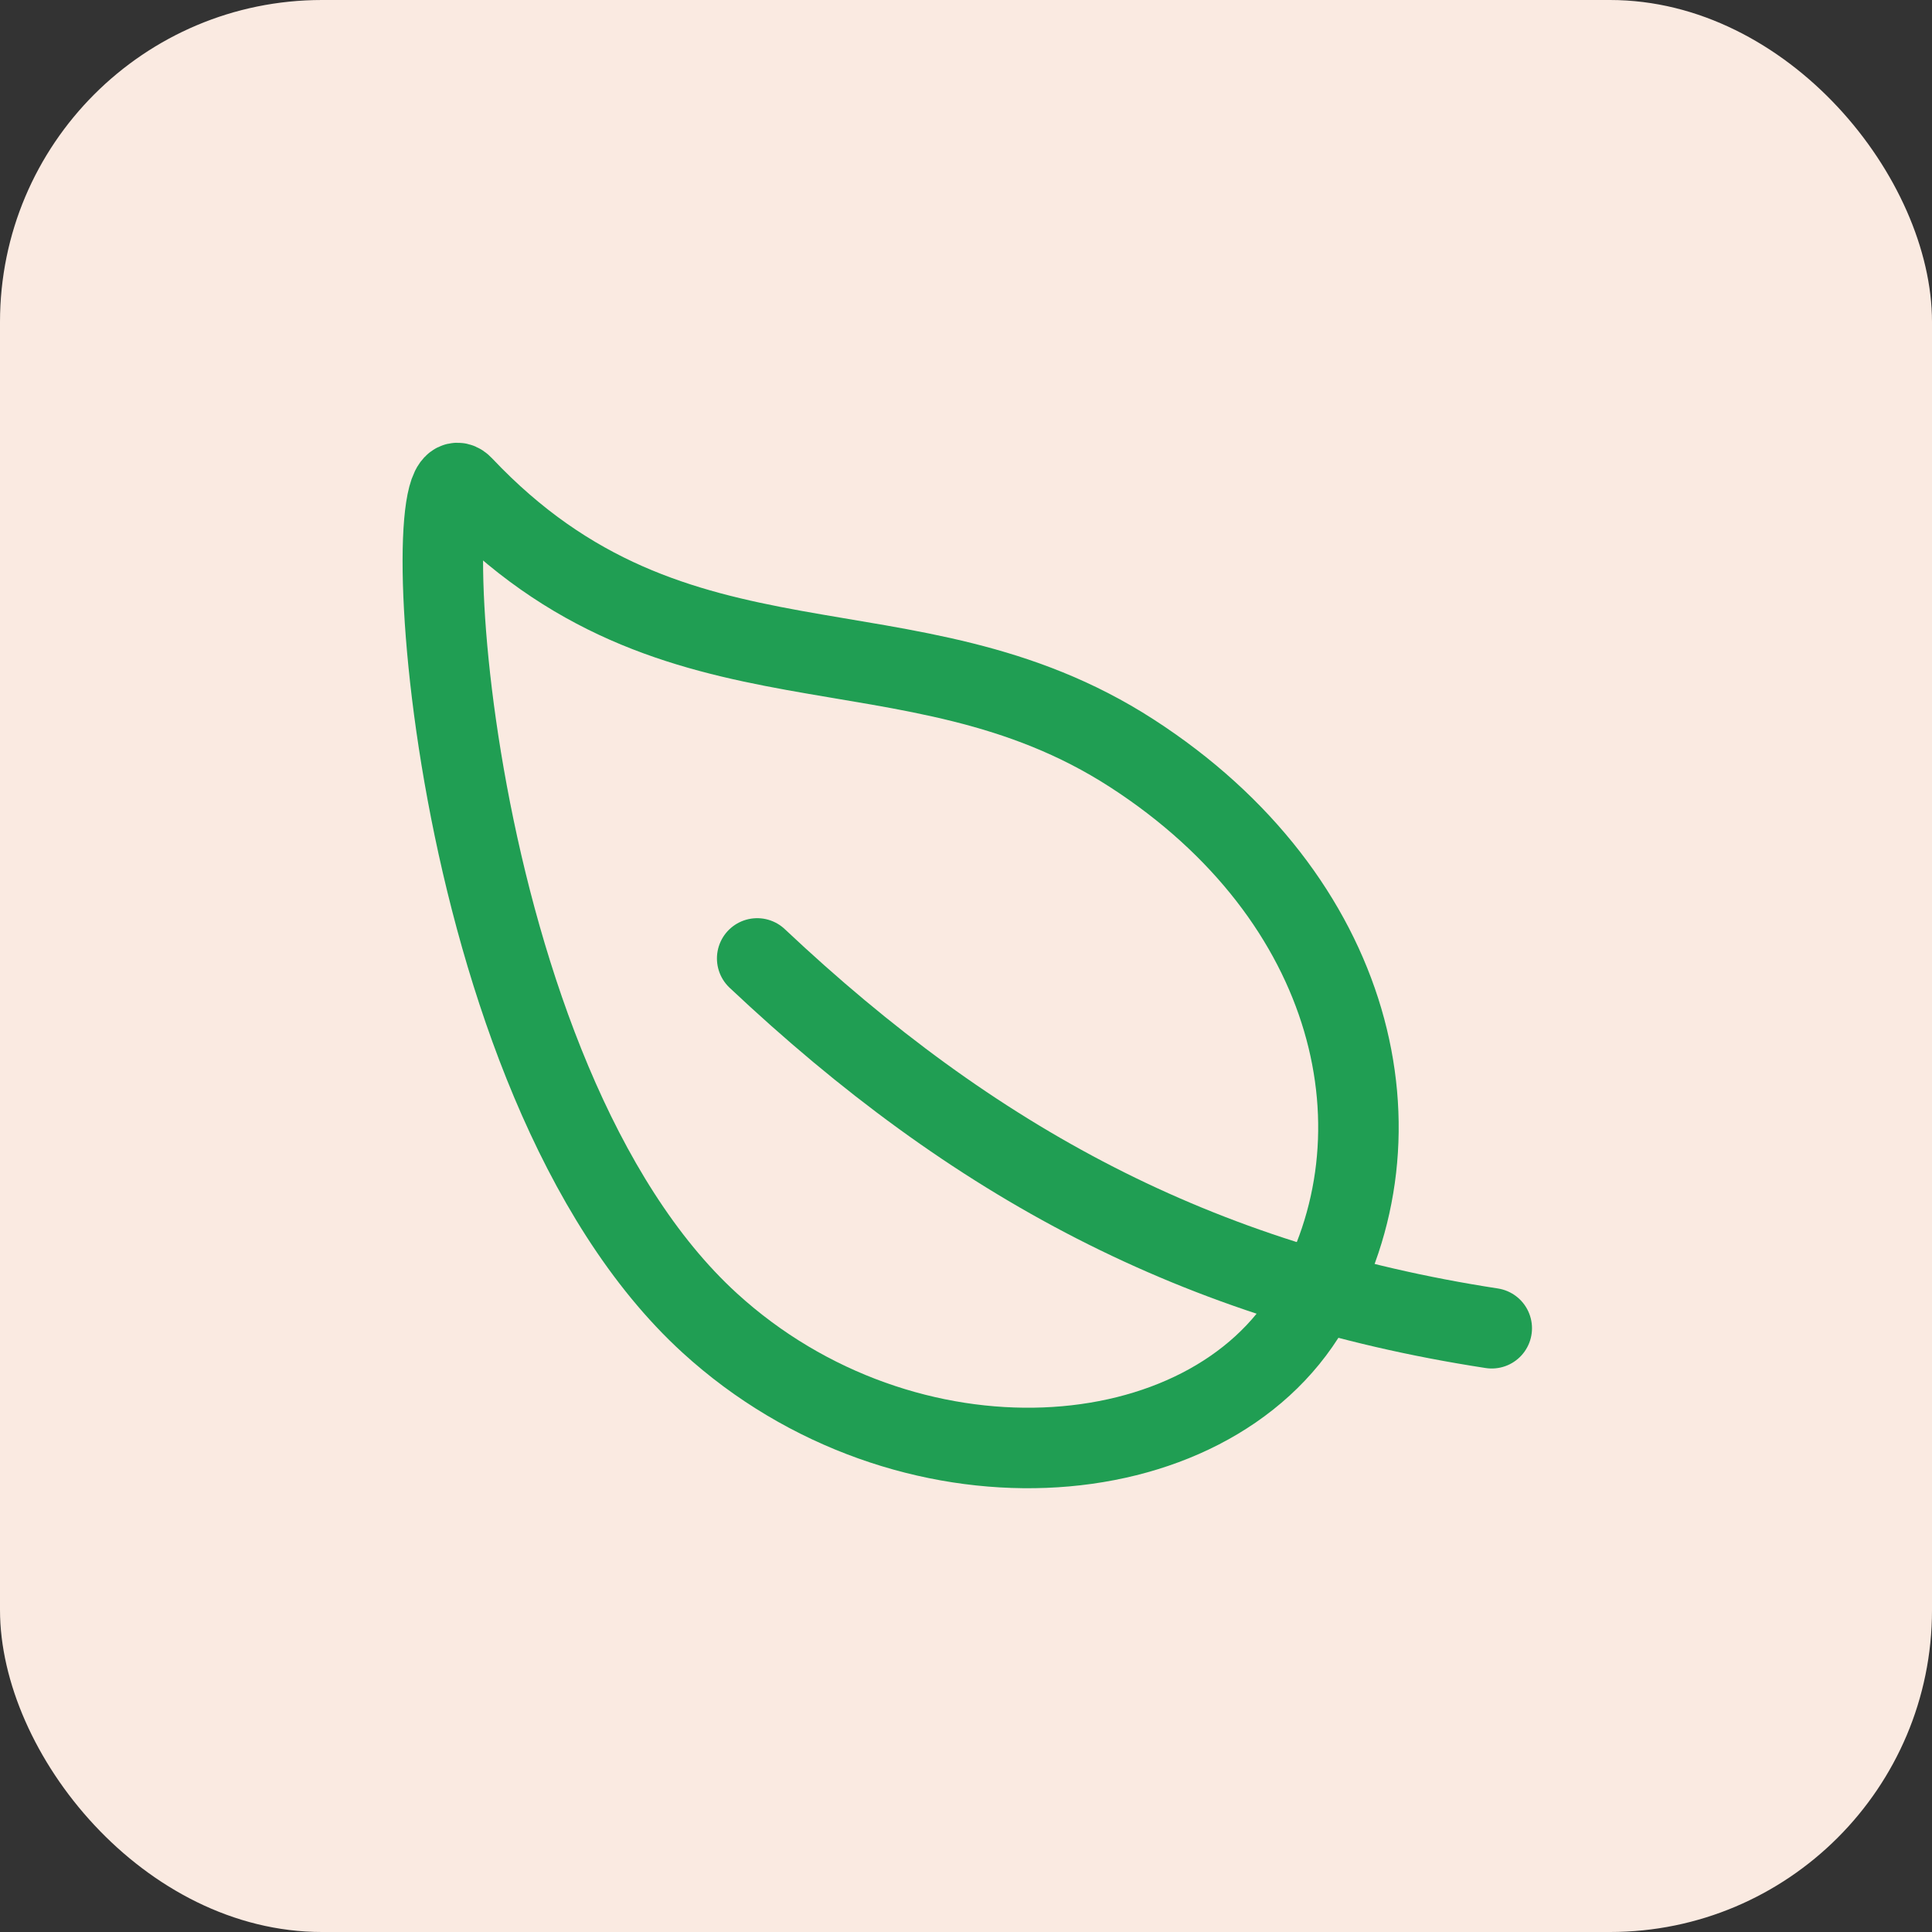
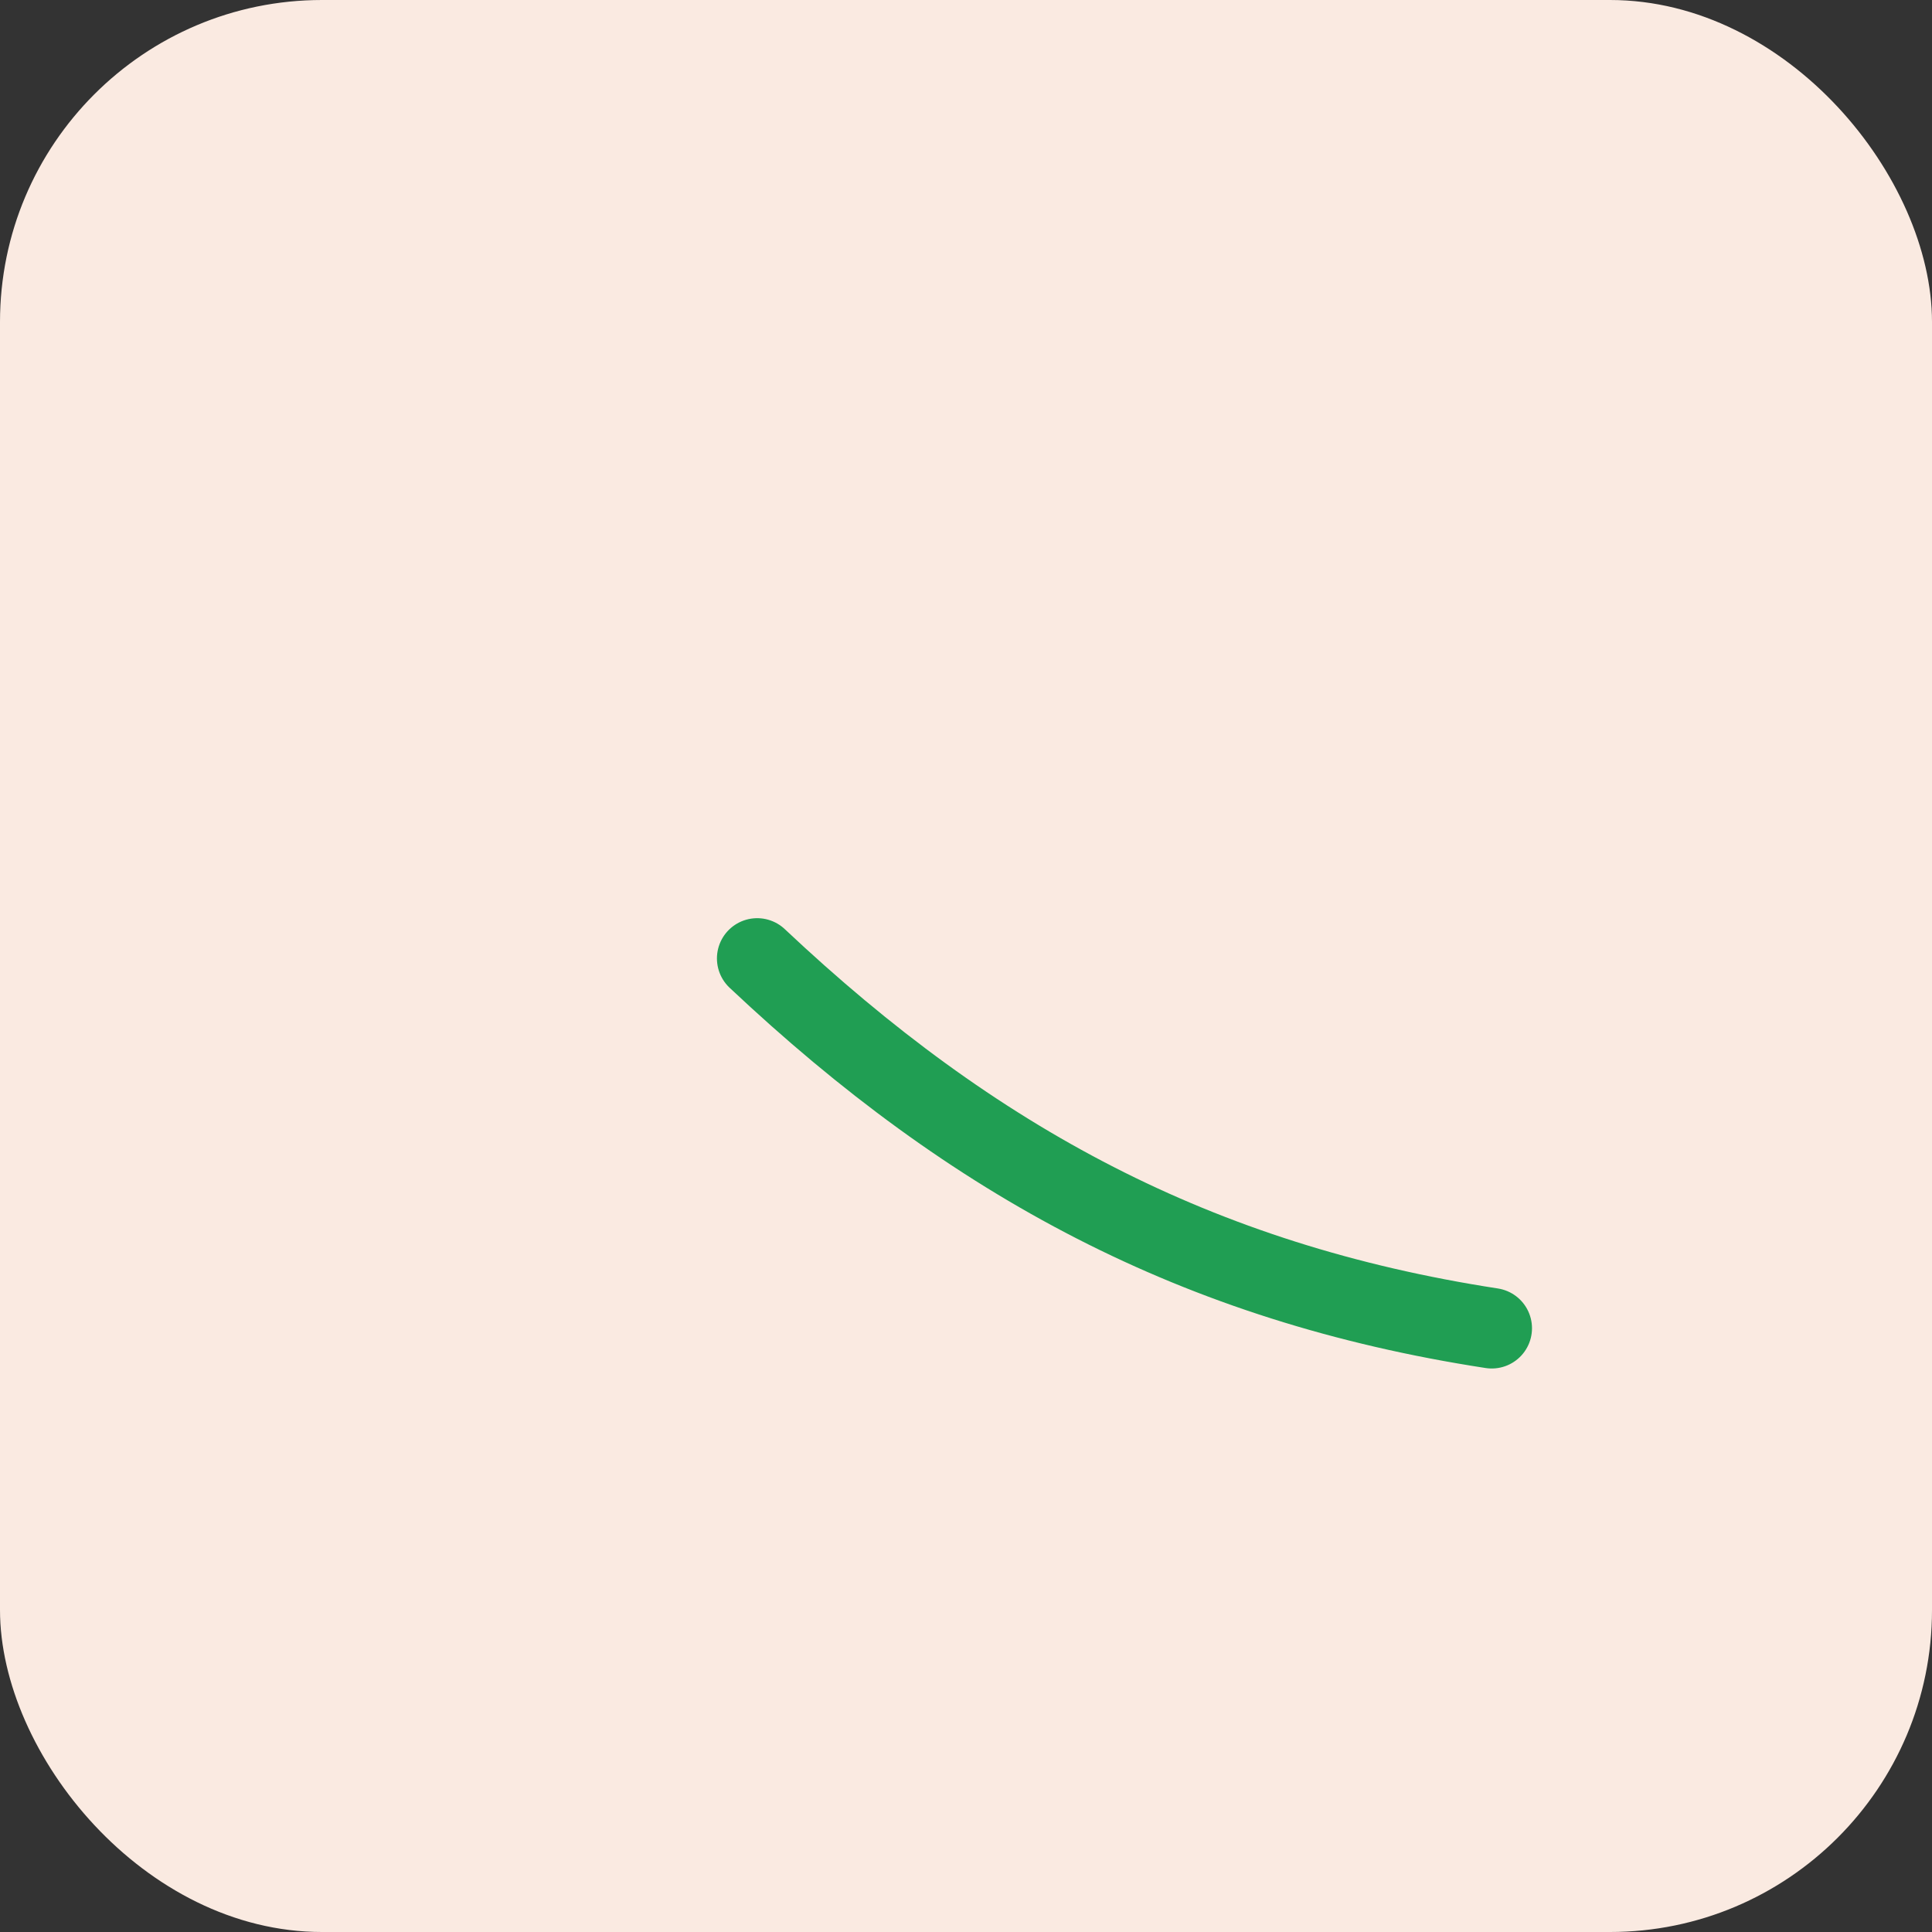
<svg xmlns="http://www.w3.org/2000/svg" width="48" height="48" viewBox="0 0 48 48" fill="none">
  <rect x="0" y="0" width="48" height="48" fill="#333333" stroke="none" />
  <rect width="48" height="48" rx="8" fill="#FAEAE1" />
-   <path d="M28.119 18.714C22.564 15.125 16.814 17.701 11.501 12.076C10.264 10.764 10.982 26.795 17.633 32.87C22.494 37.308 30.001 36.813 32.532 32.5C35.064 28.188 33.675 22.302 28.119 18.714V18.714Z" stroke="#209E53" stroke-width="2" stroke-linecap="round" stroke-linejoin="round" />
  <path d="M18.812 23.812C24.188 28.875 29.75 31.875 37.062 33" stroke="#209E53" stroke-width="2" stroke-linecap="round" stroke-linejoin="round" />
</svg>